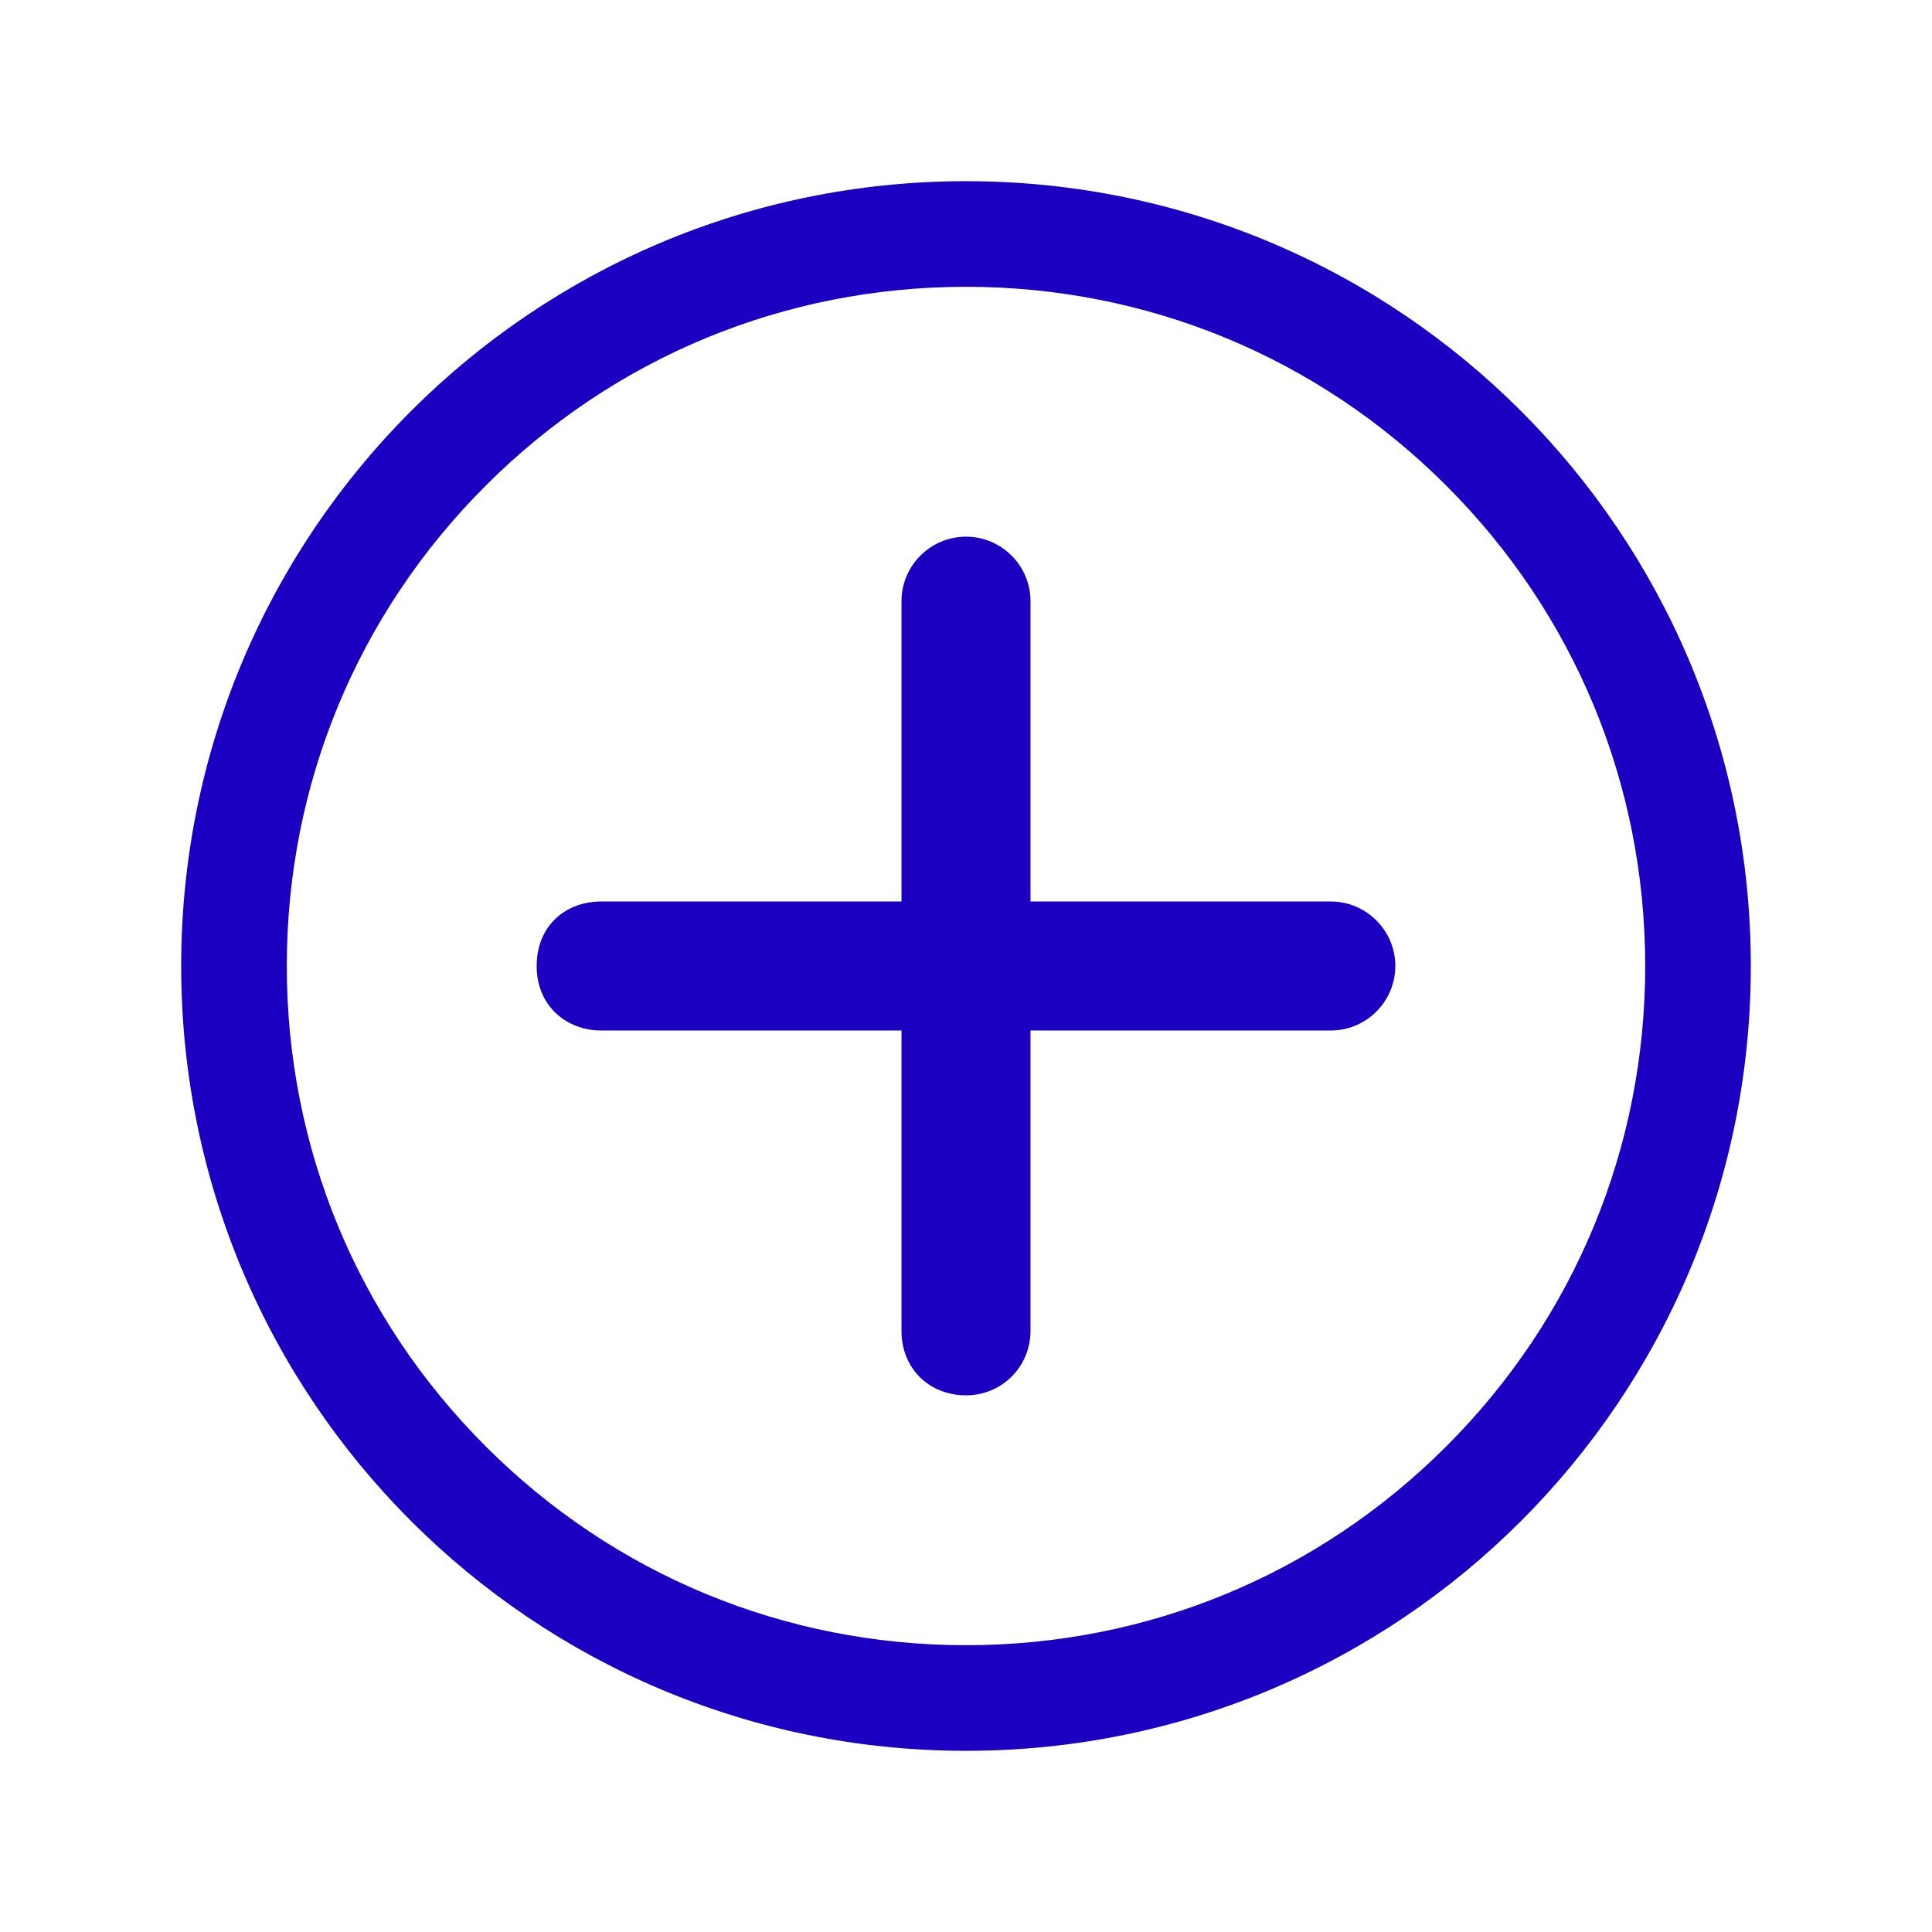
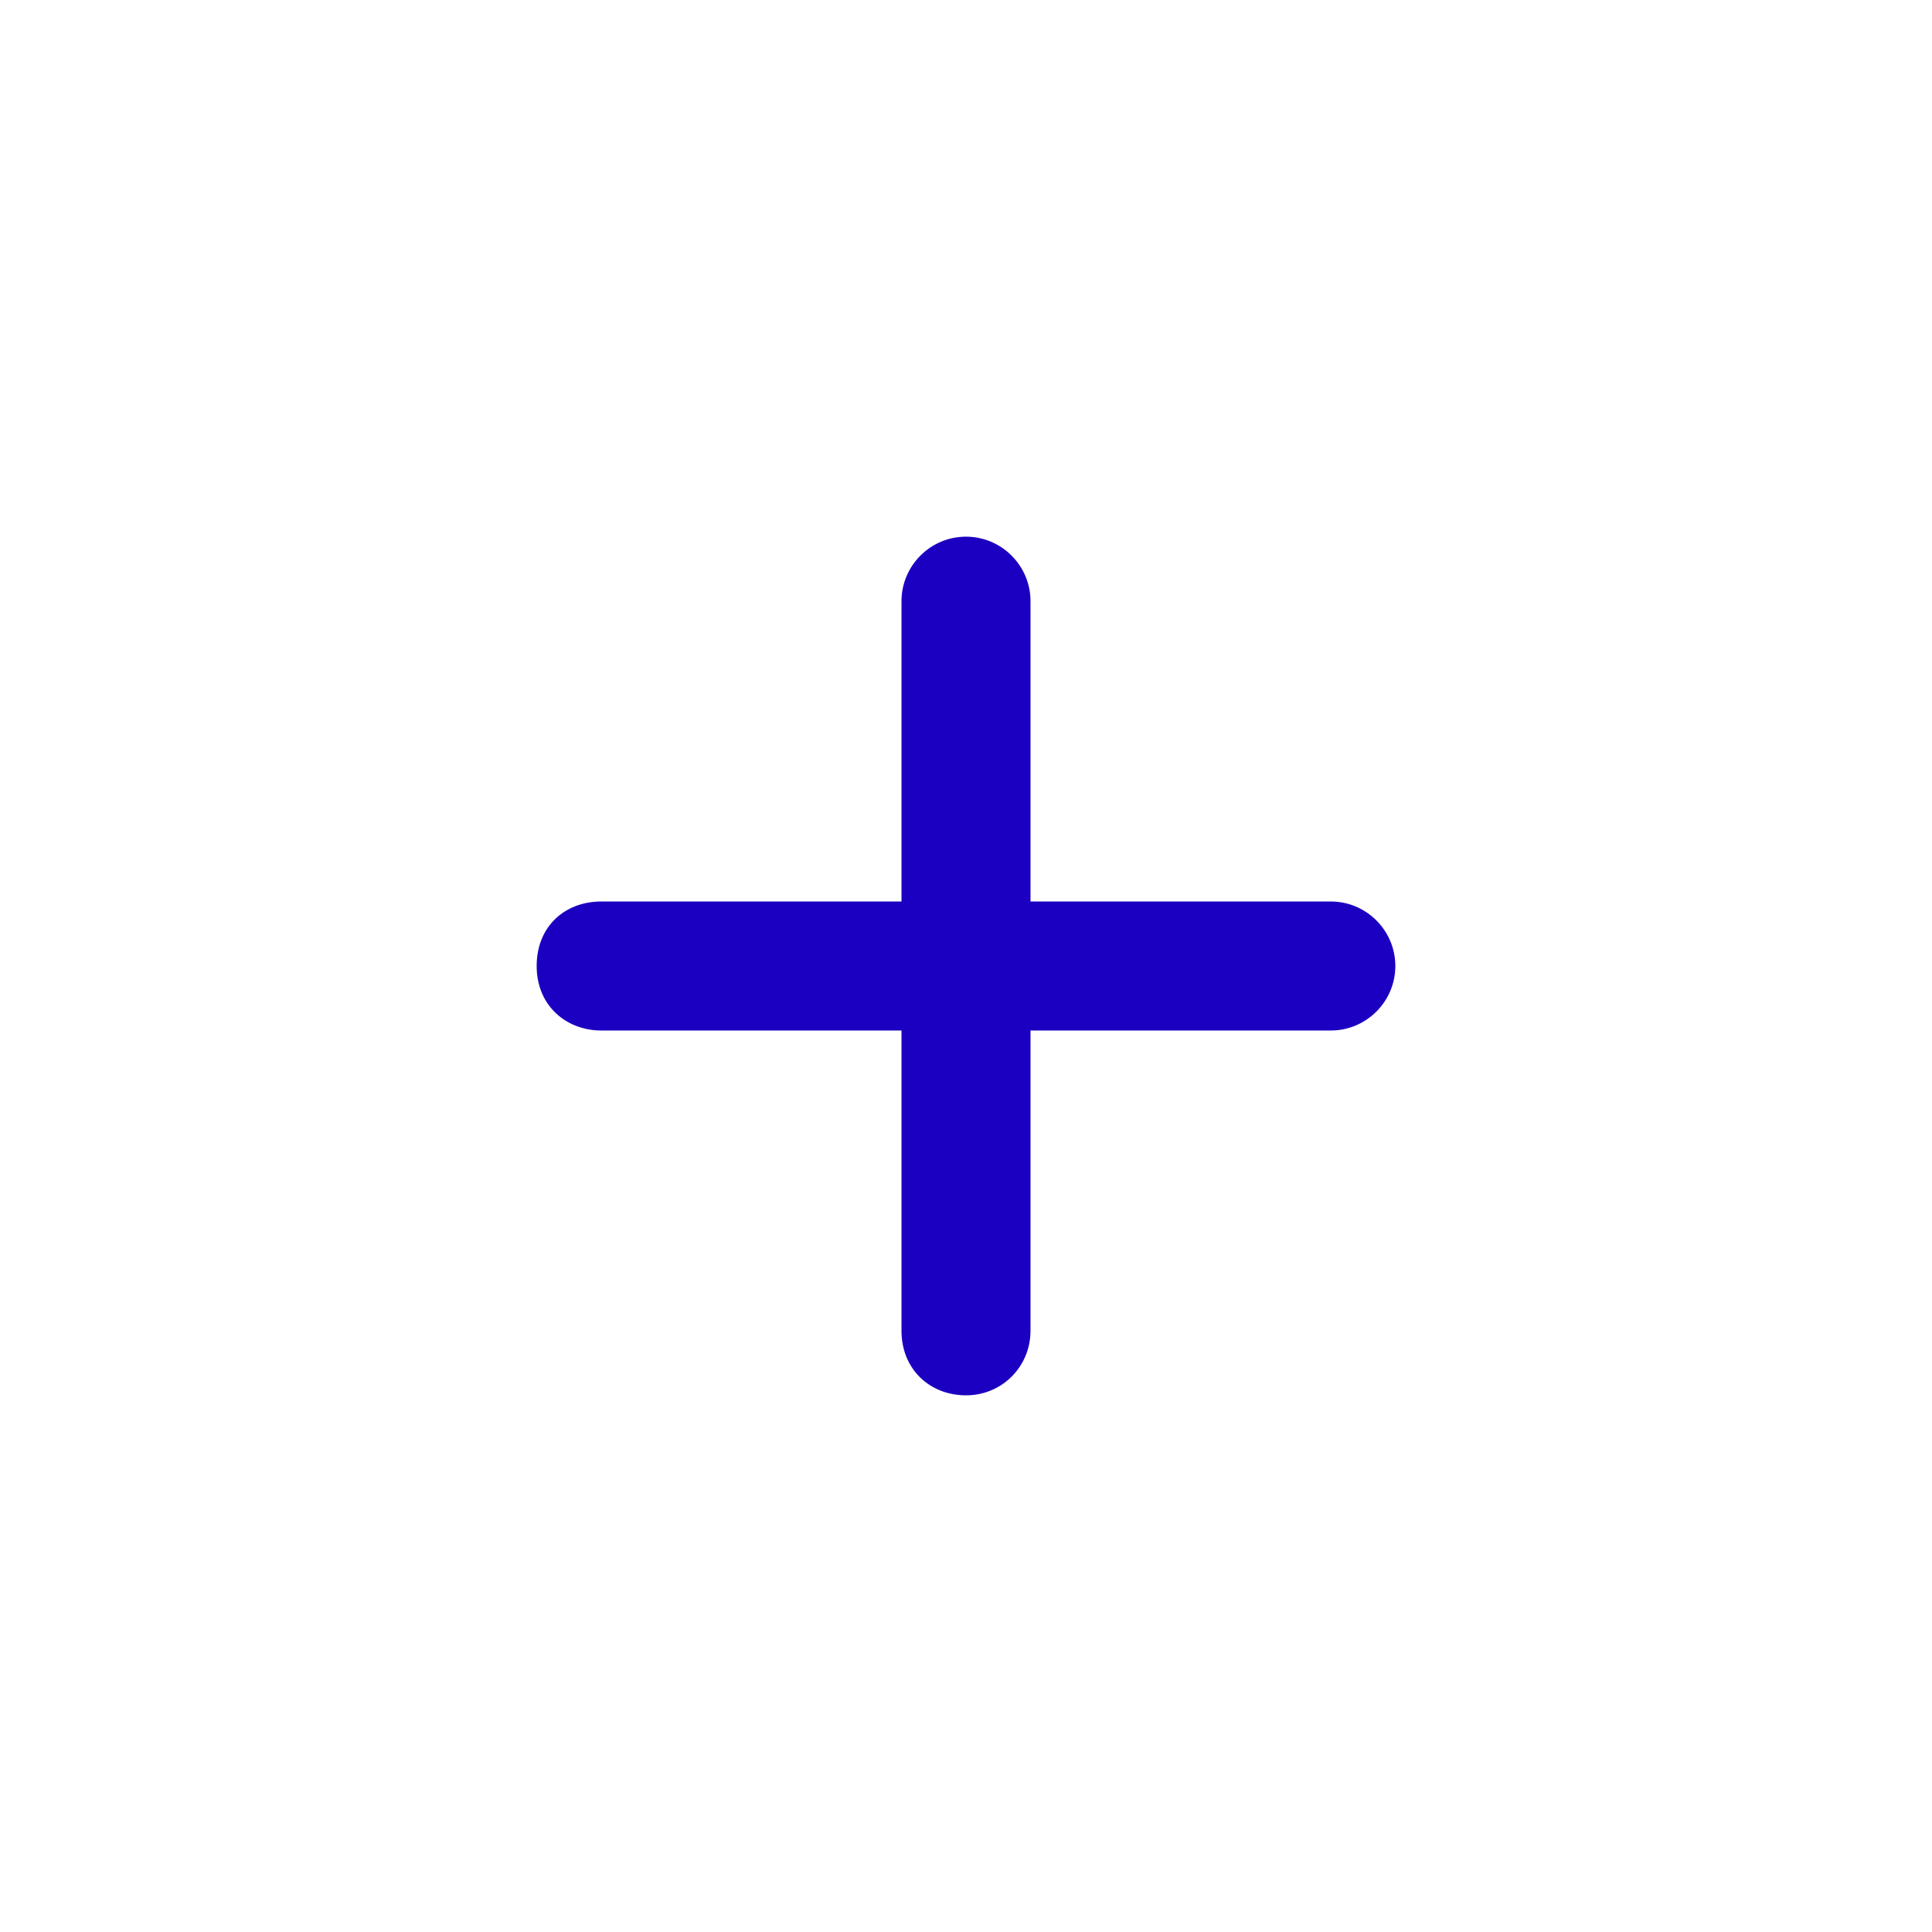
<svg xmlns="http://www.w3.org/2000/svg" width="18" height="18" viewBox="0 0 18 18" fill="none">
  <path d="M12.399 8.399H9.601V5.601C9.601 5.27 9.331 5 9 5C8.669 5 8.399 5.27 8.399 5.601V8.399H5.601C5.27 8.399 5 8.624 5 9C5 9.376 5.282 9.601 5.601 9.601H8.399V12.399C8.399 12.756 8.662 13 9 13C9.338 13 9.601 12.73 9.601 12.399V9.601H12.399C12.73 9.601 13 9.331 13 9C13 8.669 12.73 8.399 12.399 8.399Z" fill="#1C00C2" />
-   <path d="M9 2.672C10.691 2.672 12.28 3.329 13.475 4.525C14.671 5.72 15.328 7.309 15.328 9C15.328 10.691 14.671 12.28 13.475 13.475C12.28 14.671 10.691 15.328 9 15.328C7.309 15.328 5.72 14.671 4.525 13.475C3.329 12.28 2.672 10.691 2.672 9C2.672 7.309 3.329 5.72 4.525 4.525C5.72 3.329 7.309 2.672 9 2.672ZM9 1.688C4.961 1.688 1.688 4.961 1.688 9C1.688 13.04 4.961 16.312 9 16.312C13.04 16.312 16.312 13.04 16.312 9C16.312 4.961 13.04 1.688 9 1.688Z" fill="#1C00C2" />
</svg>